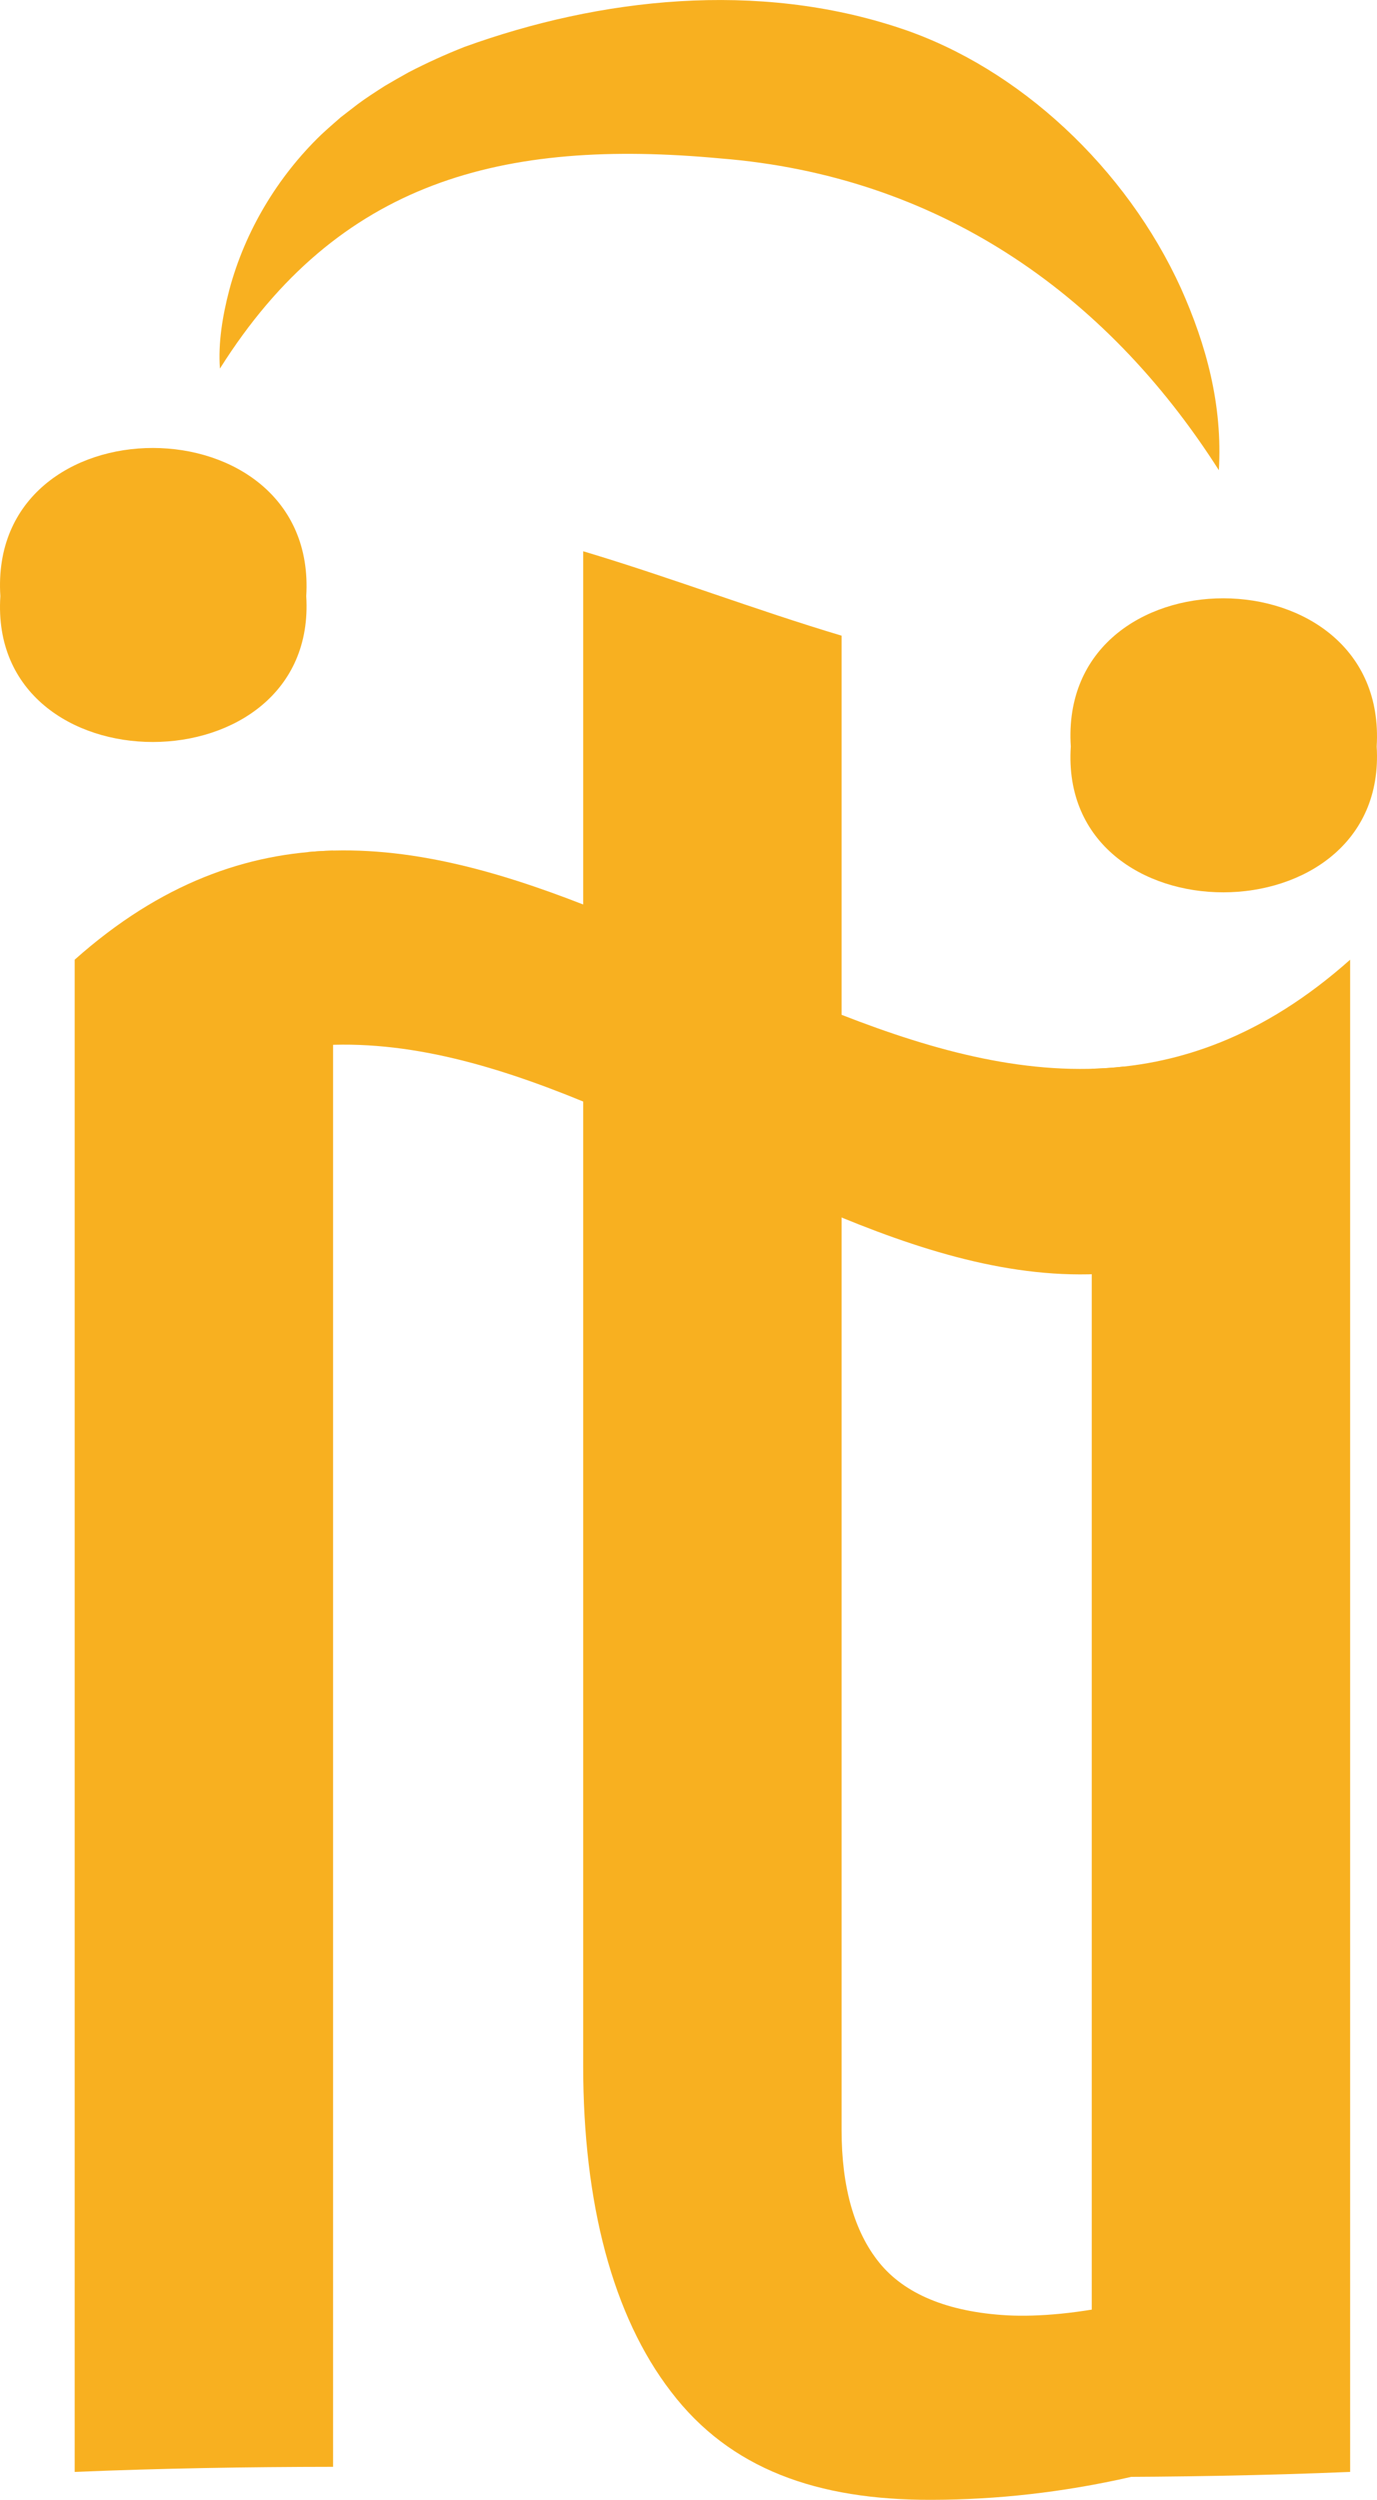
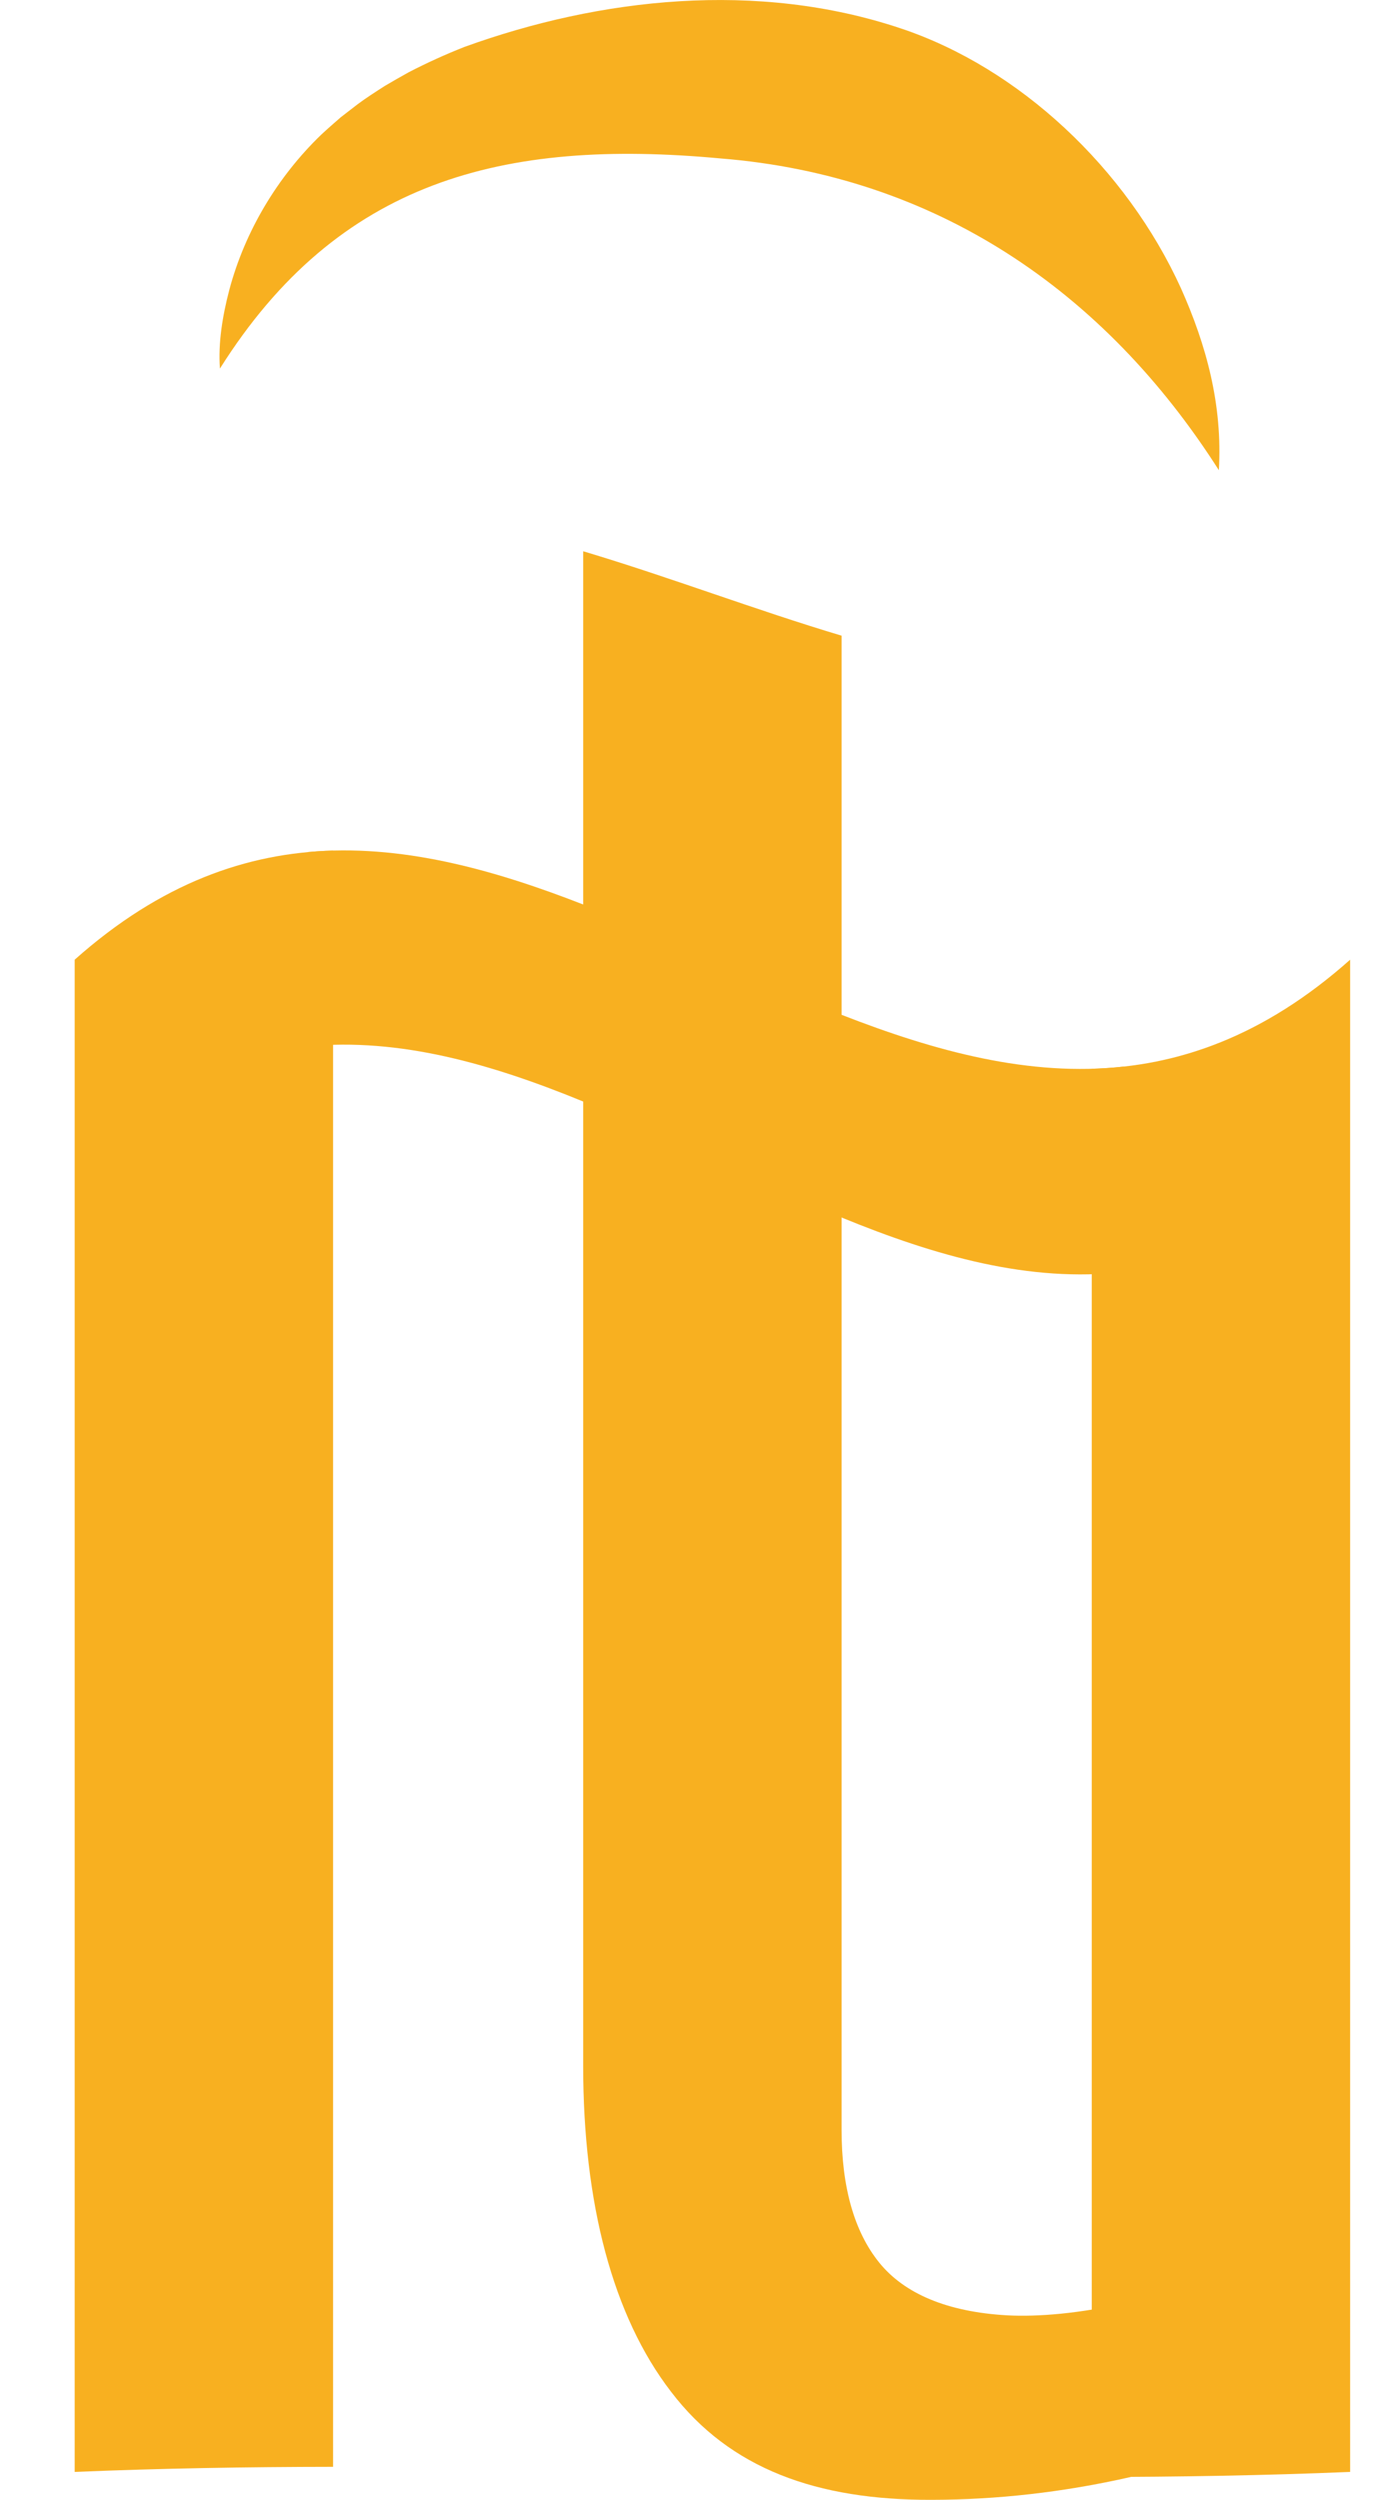
<svg xmlns="http://www.w3.org/2000/svg" id="Calque_1" data-name="Calque 1" viewBox="0 0 648.61 1176.78">
-   <path d="m504.38,351.4c-5.97-93.2,149.69-92.82,144.08,0,5.64,91.35-150.09,91.73-144.08,0ZM.17,280.63c-5.97-93.2,149.69-92.82,144.08,0,5.64,91.35-150.09,91.73-144.08,0Z" style="fill: #f8b020;" />
  <g>
    <path d="m156.89,1161.22c-40.57.05-81.14.71-121.71,2.4V451.76c40.57-36.09,81.14-50.24,121.71-51.35,0,227.12,0,480.72,0,760.81Z" style="fill: #f8b020;" />
    <path d="m635.96,1163.62c-40.57,1.69-81.14,2.35-121.71,2.4,0-194.49,0-415.46,0-662.91,40.57-1.11,81.14-15.26,121.71-51.35,0,237.29,0,474.57,0,711.86Z" style="fill: #f8b020;" />
    <path d="m396.41,299.25c0,60.27,0,119.76,0,178.46,44.3,17.28,88.6,29.26,132.9,24.37v96.67c-44.3,5.14-88.6-7.46-132.9-25.63,0,148.33,0,291.5,0,429.51,0,26.75,5.92,47.88,17.76,62.49,11.84,14.61,32.01,23.23,60.53,24.81,14.02.7,33.33-.71,57.9-6.29v82.37c-32.03,7.28-63.16,10.67-93.42,10.75-54.4.23-95.4-14.61-123.03-50.8-27.63-35.79-41.45-89.07-41.45-153.5v-453.93c-43.2-17.71-86.41-30.13-129.61-25.97,0-30.95,0-61.44,0-91.47,43.2-3.96,86.41,7.85,129.61,24.69v-166.28c40.57,12.11,81.14,27.62,121.71,39.74Z" style="fill: #f8b020;" />
-     <path d="m103.59,173.48c-.87-12.07,1.21-24.74,4.41-36.98,7.38-27.7,22.73-53.23,43.15-72.96,3.06-2.85,6.2-5.59,9.36-8.34,0-.01,8.01-6.19,8.01-6.18,3.91-2.92,8.58-5.9,12.71-8.55,3.28-1.93,7.9-4.6,11.22-6.42,8.47-4.39,17.25-8.39,26.31-11.96,63.87-23.11,137.91-31.31,205.42-8.76,55.96,18.62,106.32,65.88,132.04,122.26,12.06,26.94,19.69,55.12,17.9,85.75-53.91-84.56-133.5-138.63-234.63-146.75-102.77-9.55-180.16,10.47-235.89,98.9h0Z" style="fill: #f8b020;" />
+     <path d="m103.59,173.48c-.87-12.07,1.21-24.74,4.41-36.98,7.38-27.7,22.73-53.23,43.15-72.96,3.06-2.85,6.2-5.59,9.36-8.34,0-.01,8.01-6.19,8.01-6.18,3.91-2.92,8.58-5.9,12.71-8.55,3.28-1.93,7.9-4.6,11.22-6.42,8.47-4.39,17.25-8.39,26.31-11.96,63.87-23.11,137.91-31.31,205.42-8.76,55.96,18.62,106.32,65.88,132.04,122.26,12.06,26.94,19.69,55.12,17.9,85.75-53.91-84.56-133.5-138.63-234.63-146.75-102.77-9.55-180.16,10.47-235.89,98.9Z" style="fill: #f8b020;" />
  </g>
</svg>